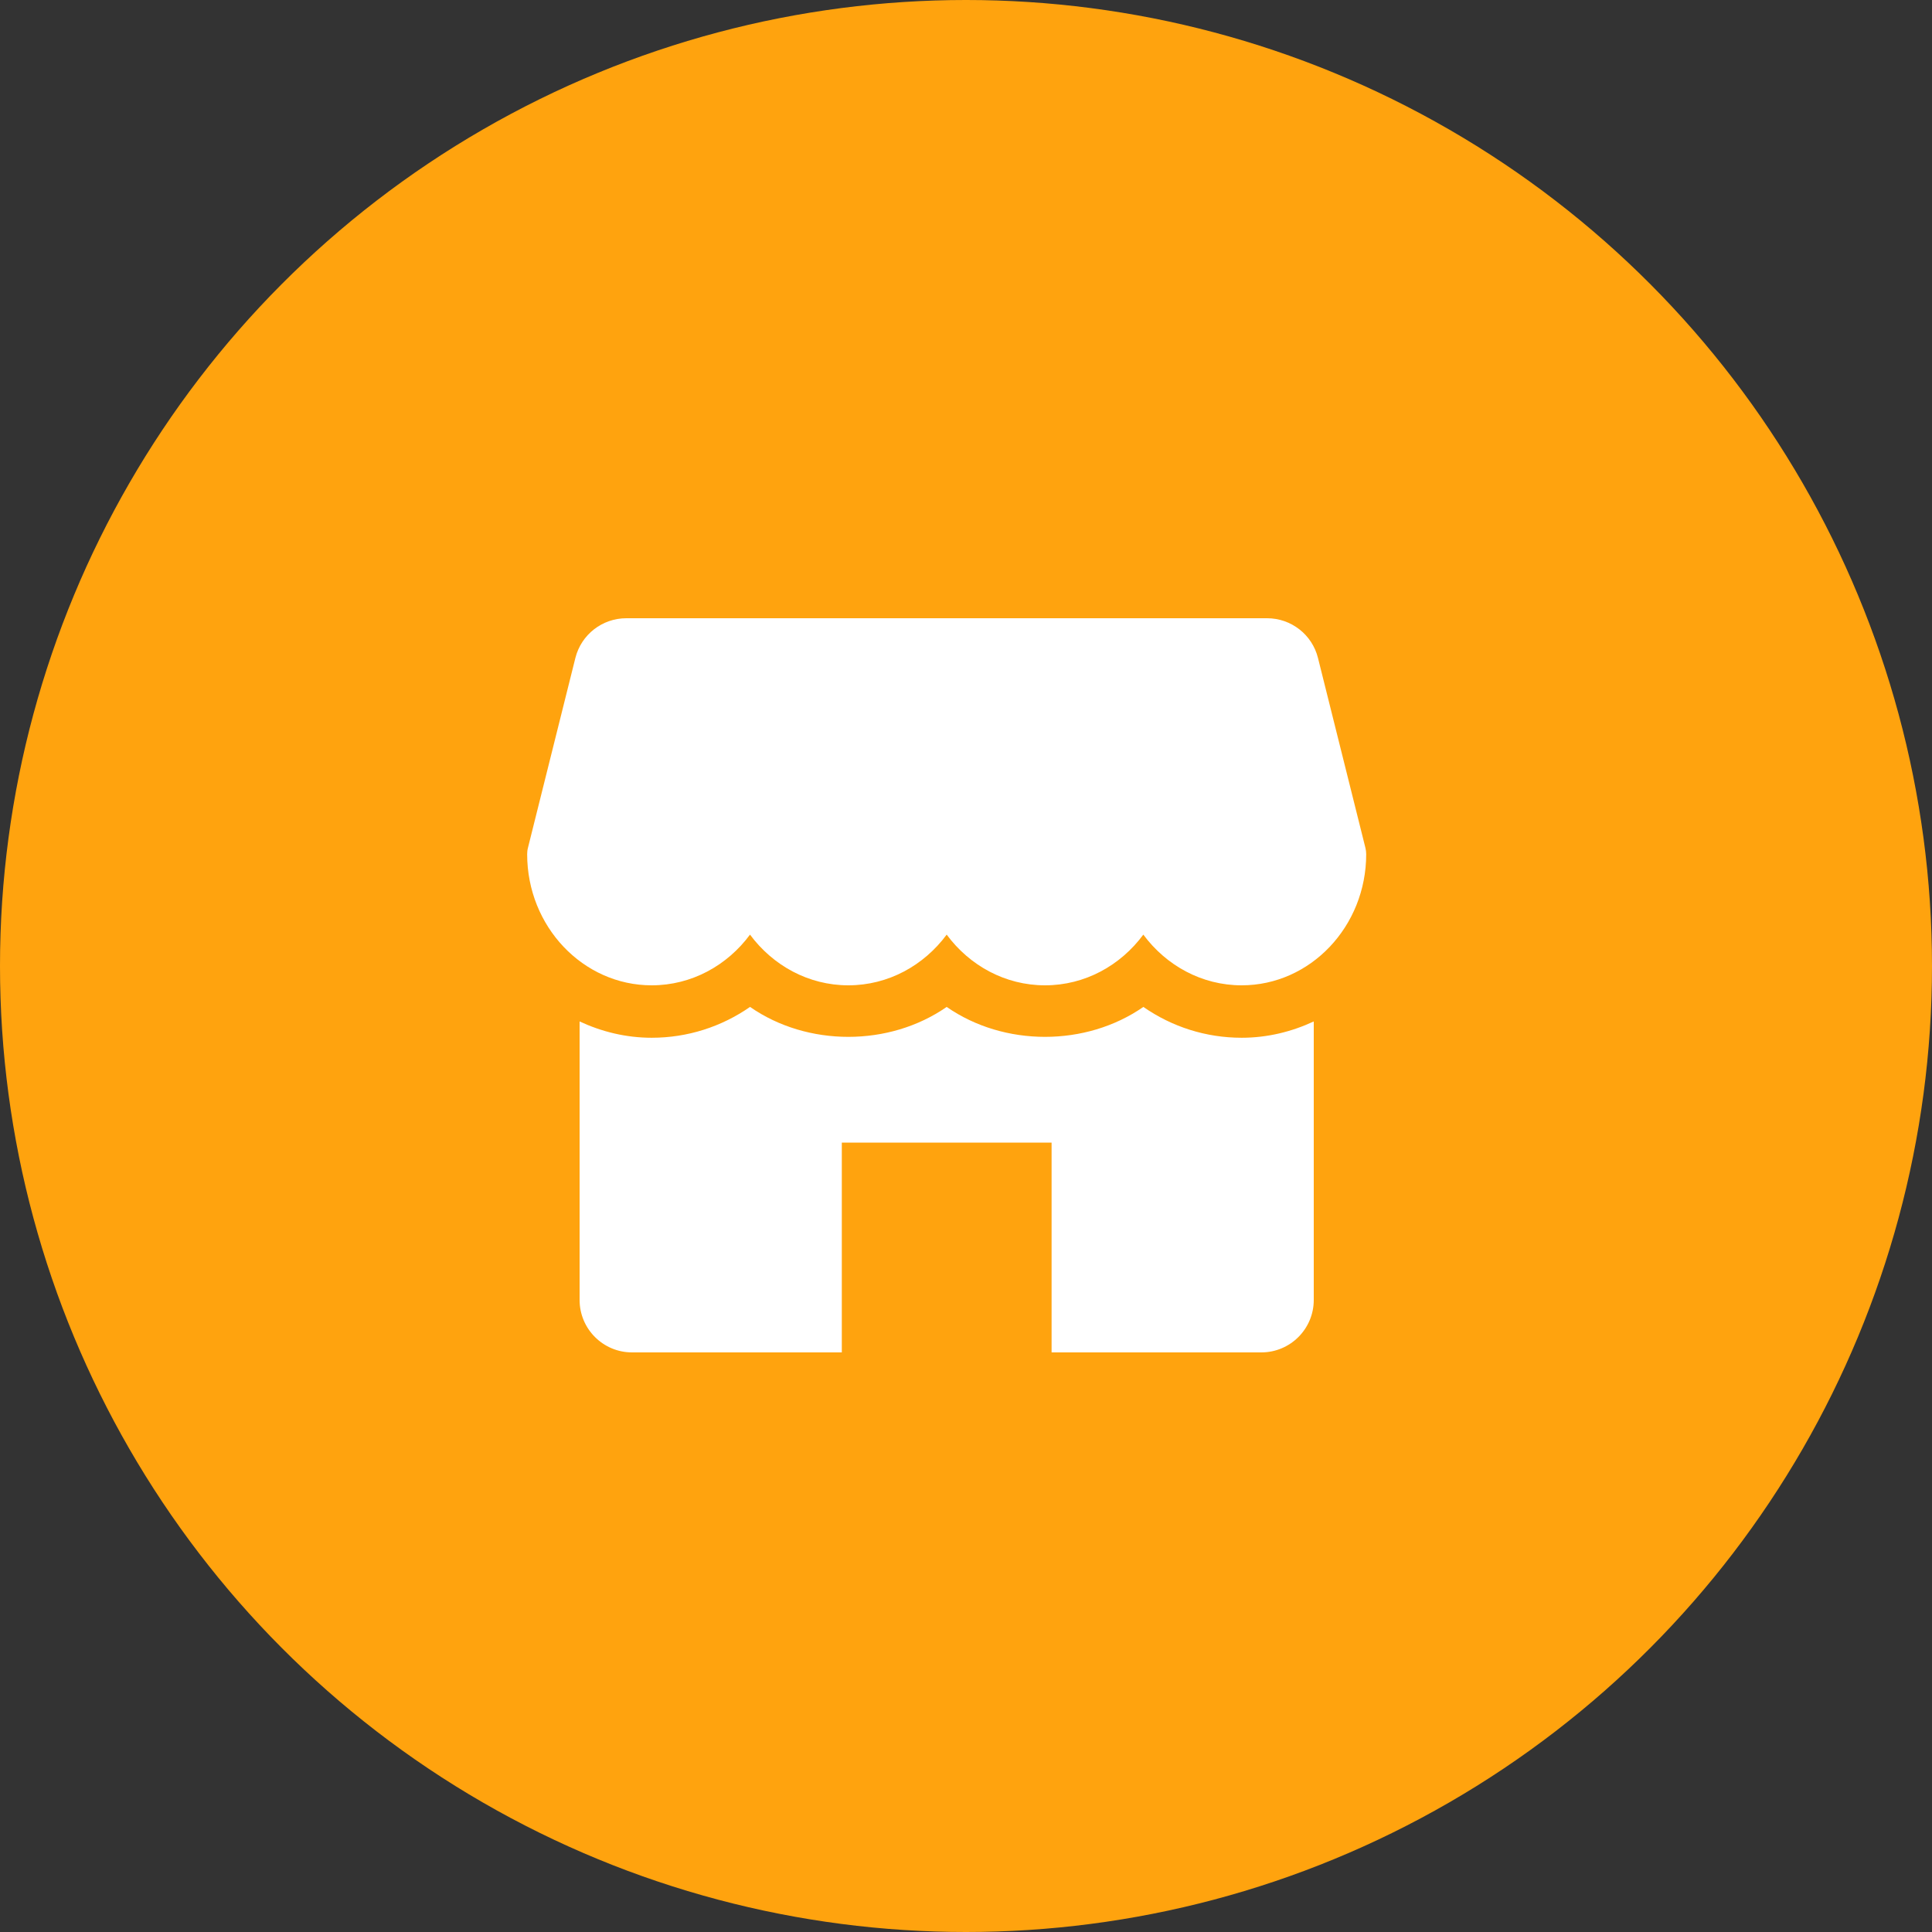
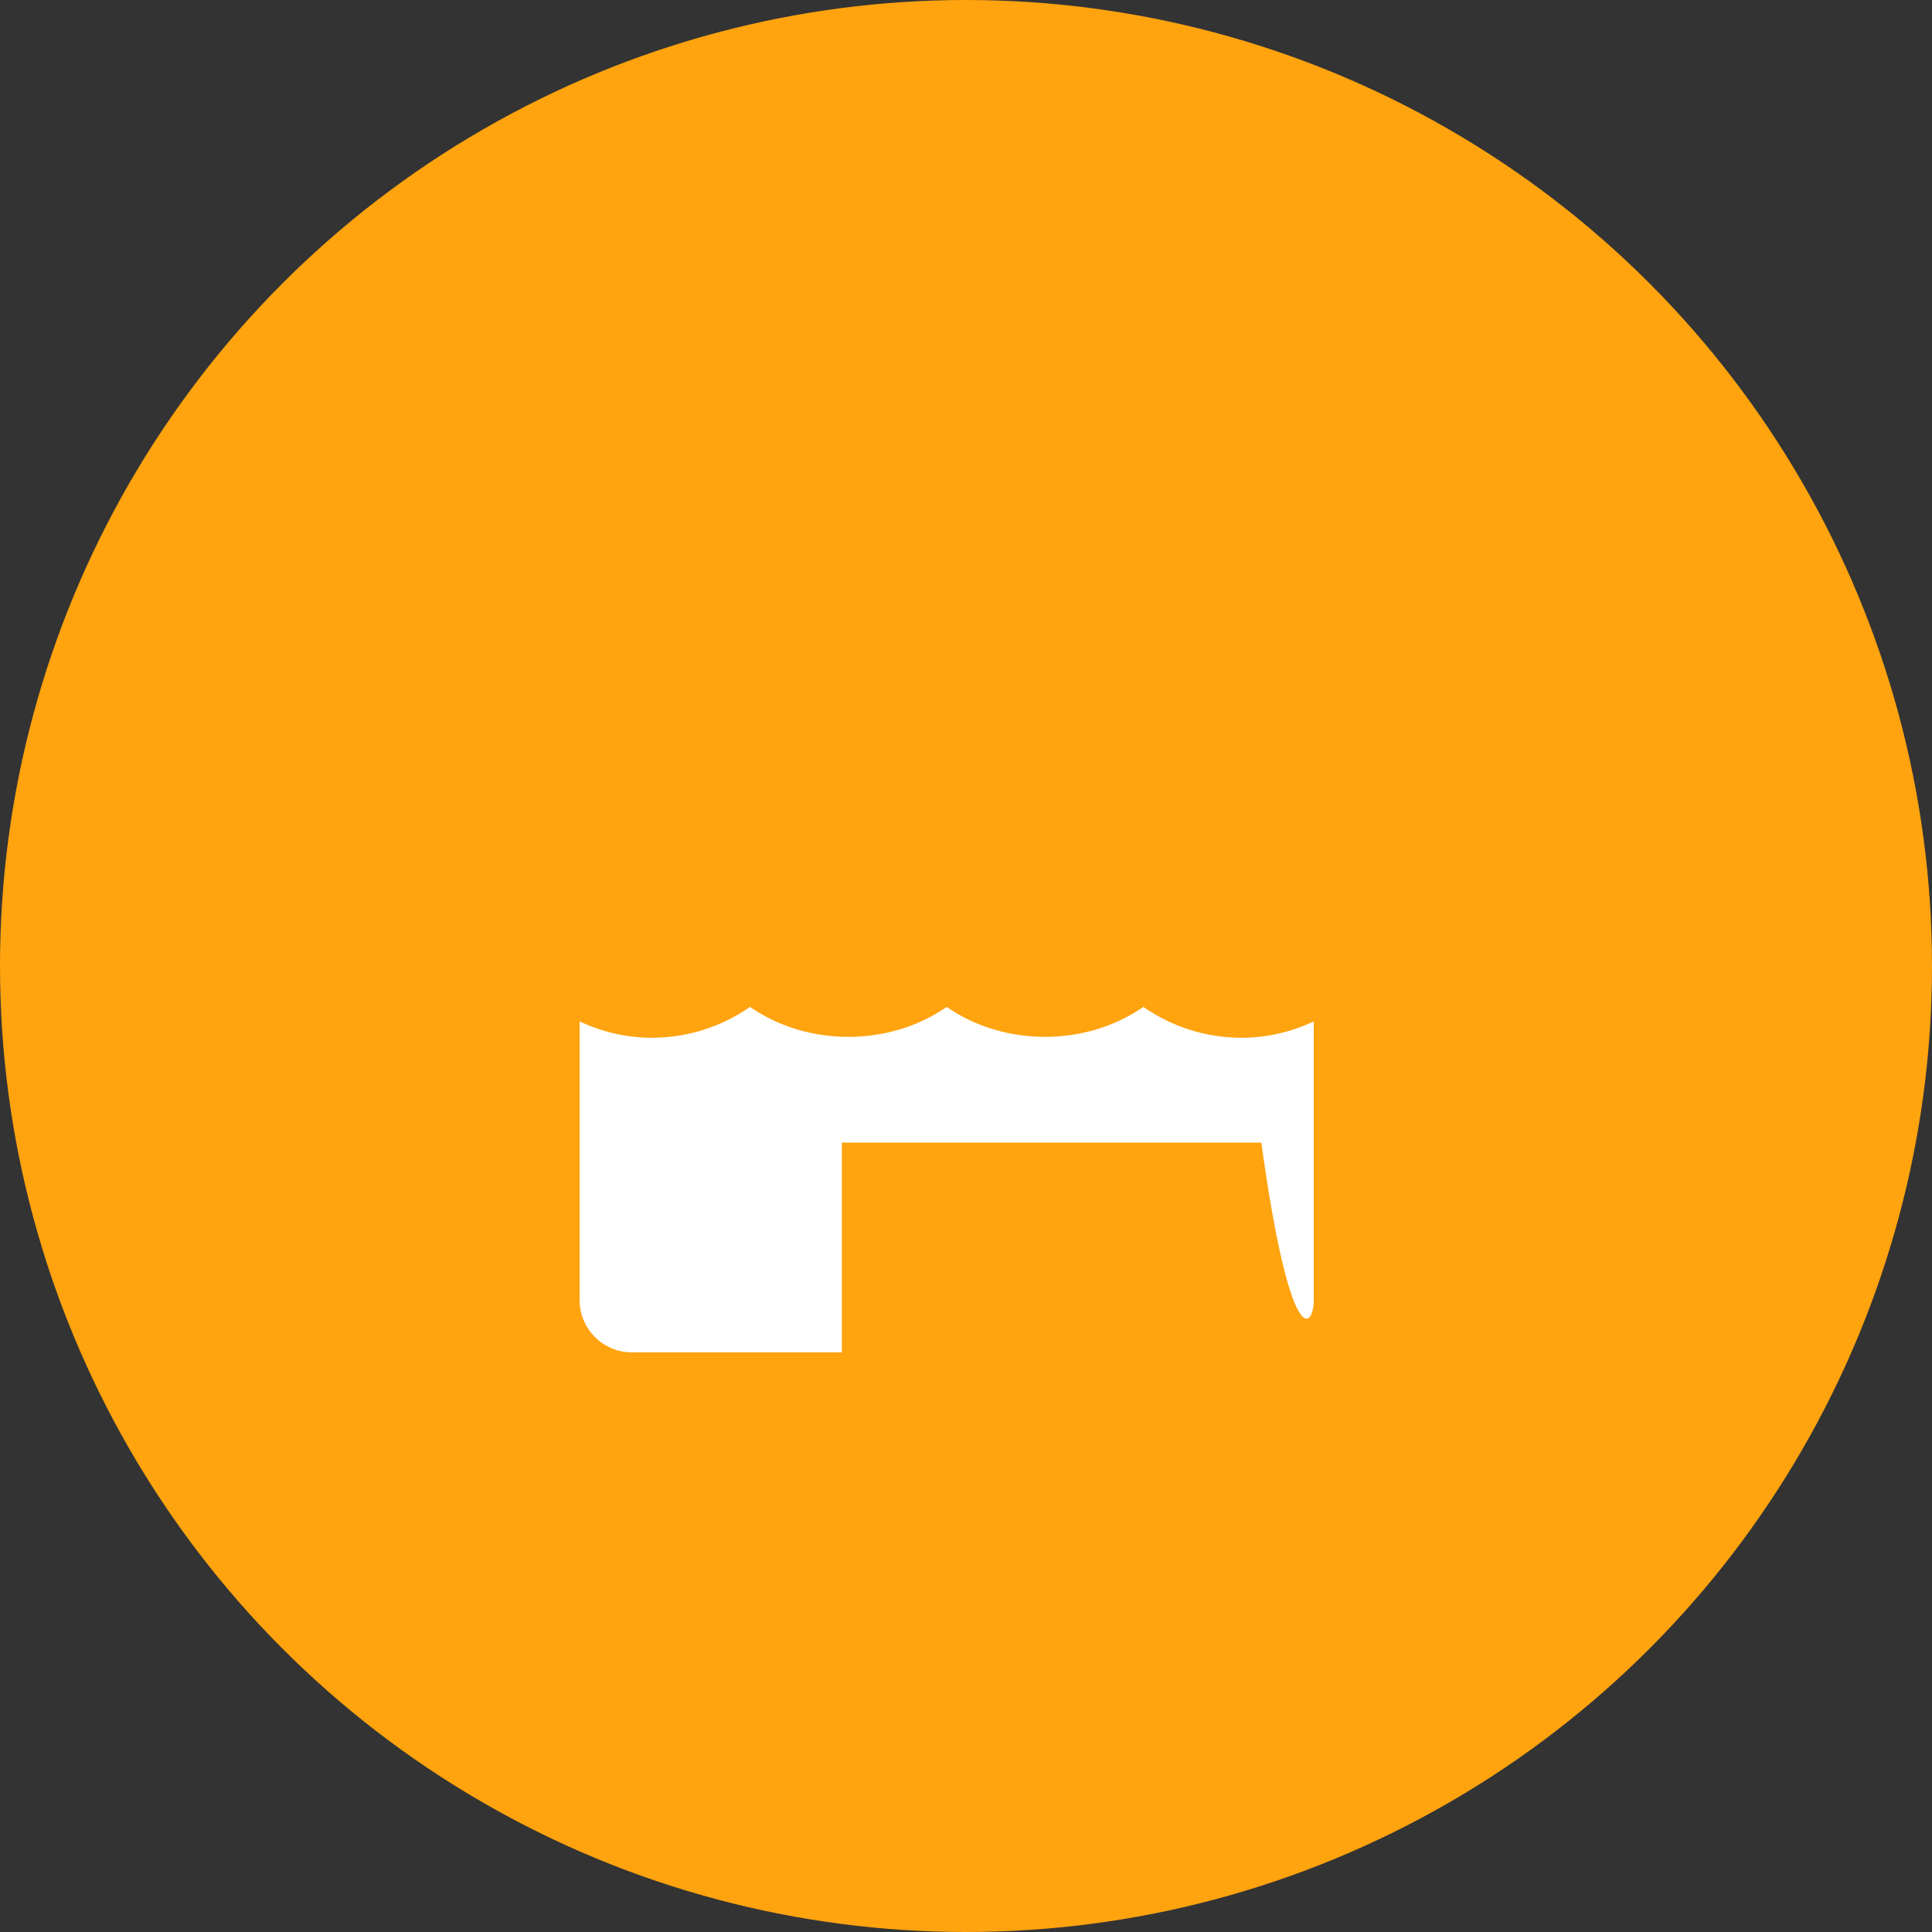
<svg xmlns="http://www.w3.org/2000/svg" width="50" height="50" viewBox="0 0 50 50" fill="none">
  <rect x="0" y="0" width="50" height="50" fill="#333333" stroke="none" />
  <g clip-path="url(#clip0_1880_7201)">
    <circle cx="25" cy="25" r="25" fill="#FFA30E" />
-     <path d="M35.337 21.943L34.109 17.027C33.958 16.423 33.415 16 32.792 16H16.209C15.586 16 15.043 16.423 14.891 17.027L13.663 21.943C13.649 21.996 13.643 22.052 13.643 22.107C13.643 23.977 15.088 25.5 16.866 25.5C17.899 25.5 18.82 24.986 19.41 24.188C20.001 24.986 20.922 25.5 21.955 25.5C22.988 25.5 23.91 24.986 24.5 24.188C25.09 24.986 26.011 25.5 27.045 25.5C28.079 25.5 28.999 24.986 29.589 24.188C30.18 24.986 31.1 25.5 32.134 25.5C33.912 25.5 35.357 23.977 35.357 22.107C35.357 22.052 35.35 21.996 35.337 21.943Z" fill="white" />
-     <path d="M32.134 26.857C31.21 26.857 30.332 26.575 29.59 26.059C28.105 27.092 25.985 27.092 24.5 26.059C23.015 27.092 20.895 27.092 19.411 26.059C18.668 26.575 17.79 26.857 16.866 26.857C16.2 26.857 15.571 26.701 15 26.435V33.643C15 34.392 15.608 35 16.357 35H21.786V29.571H27.215V35H32.643C33.392 35 34 34.392 34 33.643V26.435C33.429 26.701 32.801 26.857 32.134 26.857Z" fill="white" />
+     <path d="M32.134 26.857C31.21 26.857 30.332 26.575 29.59 26.059C28.105 27.092 25.985 27.092 24.5 26.059C23.015 27.092 20.895 27.092 19.411 26.059C18.668 26.575 17.79 26.857 16.866 26.857C16.2 26.857 15.571 26.701 15 26.435V33.643C15 34.392 15.608 35 16.357 35H21.786V29.571H27.215H32.643C33.392 35 34 34.392 34 33.643V26.435C33.429 26.701 32.801 26.857 32.134 26.857Z" fill="white" />
  </g>
  <defs>
    <clipPath id="clip0_1880_7201">
      <rect width="50" height="50" fill="white" />
    </clipPath>
  </defs>
</svg>